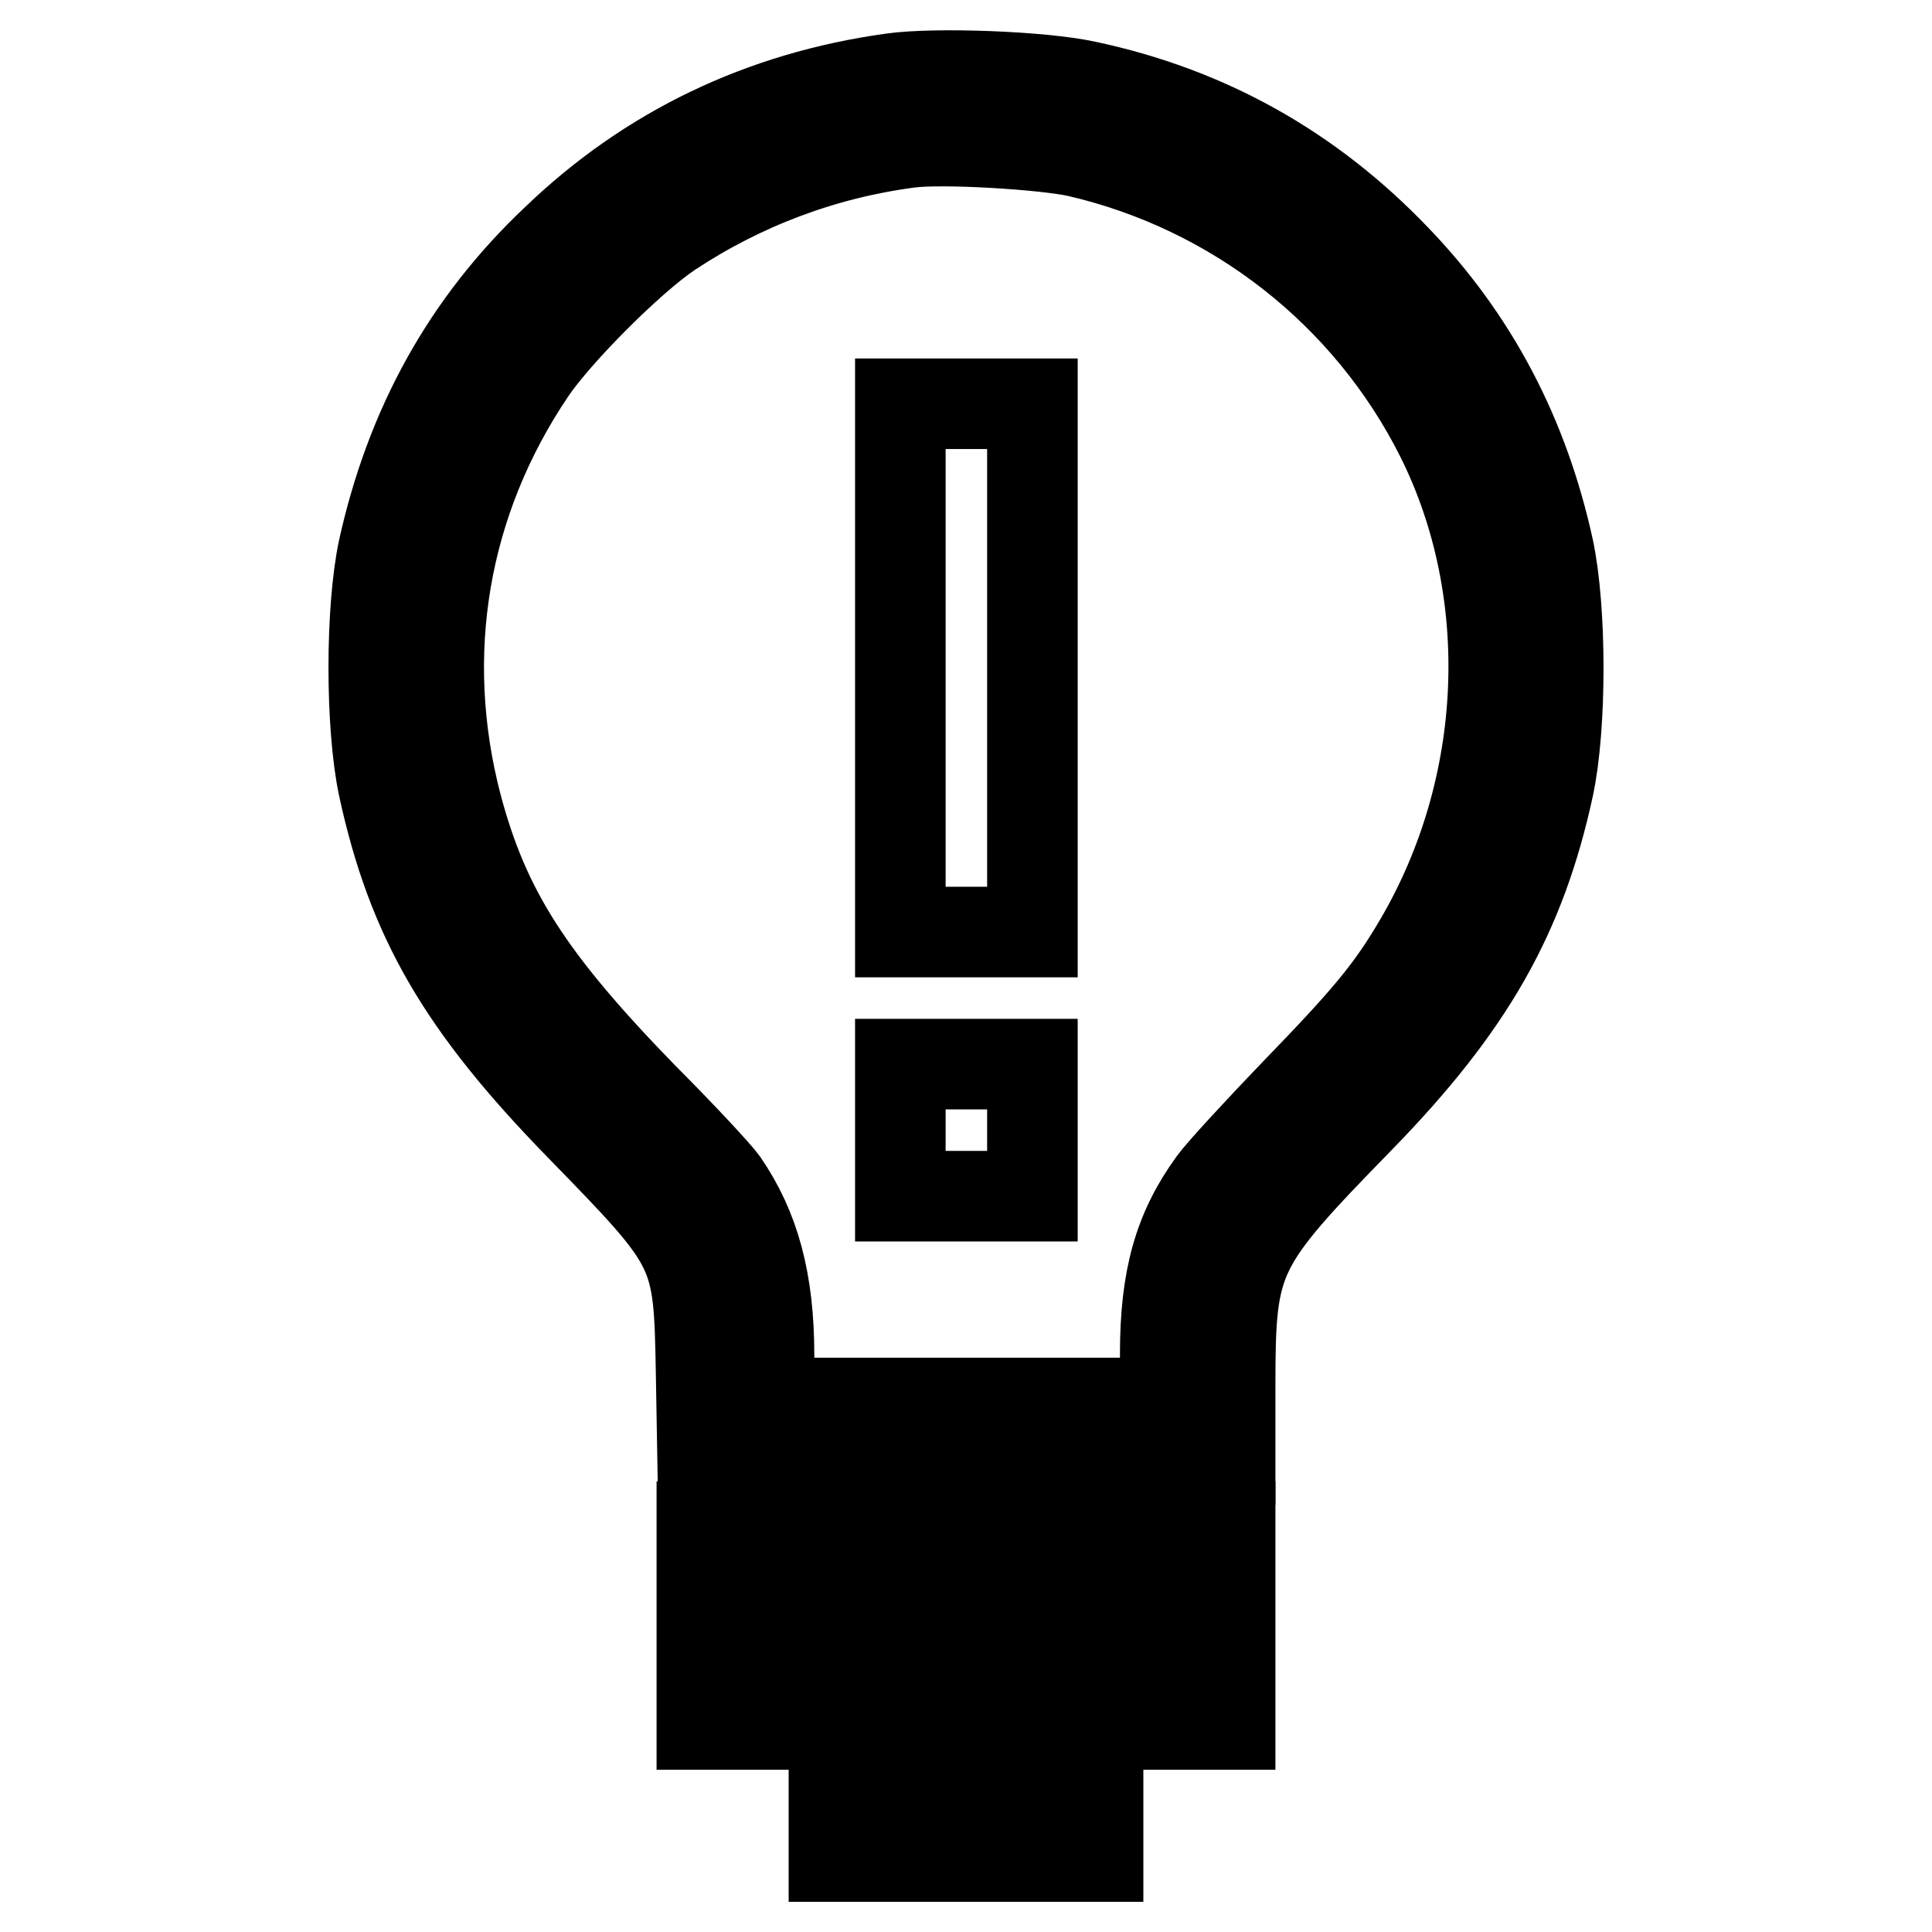
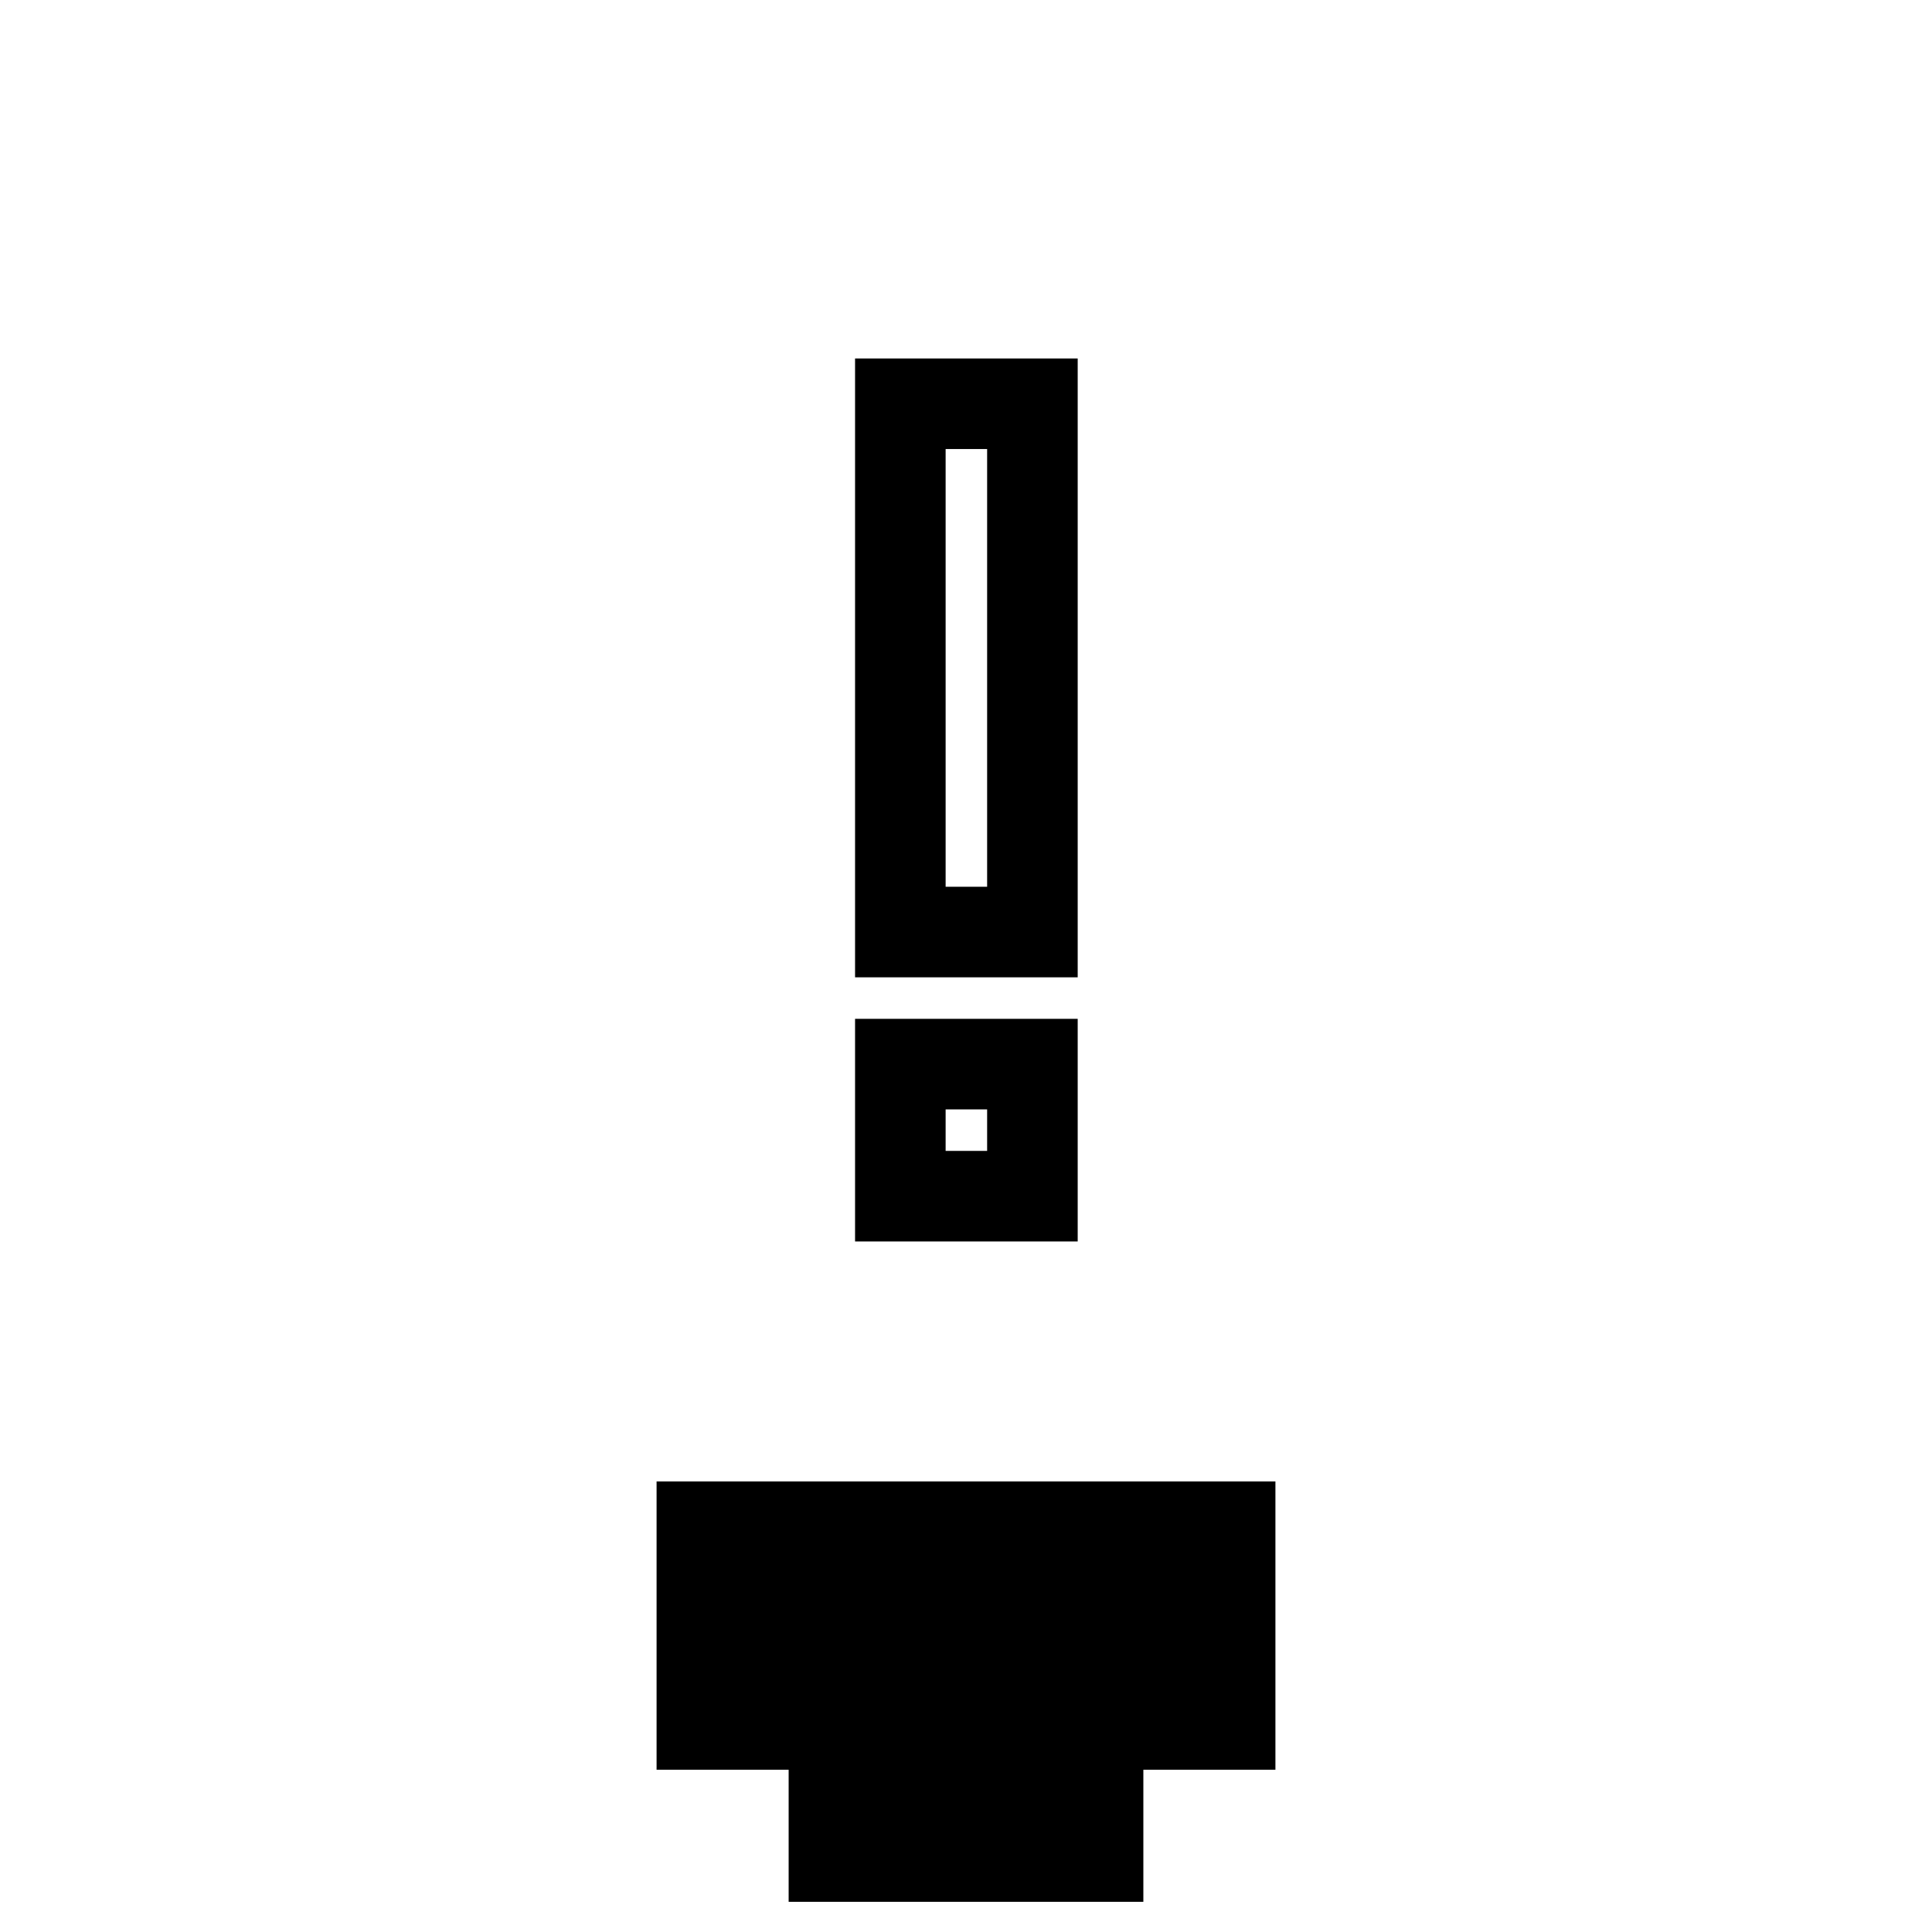
<svg xmlns="http://www.w3.org/2000/svg" version="1.1" x="0px" y="0px" viewBox="0 0 256 256" enable-background="new 0 0 256 256" xml:space="preserve">
  <g>
-     <path stroke-width="12" fill-opacity="0" stroke="#000000" d="M118.2,10.4c-17.3,2.4-32.2,9.6-44.4,21.3C61.8,43,54.4,56.6,50.8,72.8c-1.7,8-1.7,23.3,0,31.4 c3.8,17.5,10.4,28.9,26.1,45c15.6,16,15.7,16.2,16,32.6l0.2,11.6H163v-9.8c0-17.2,0.7-18.6,17.2-35.5c14.5-14.9,21.3-26.8,25-43.9 c1.7-8,1.7-23.3,0-31.4c-3.3-15.1-10-27.8-20.3-38.5c-11.4-11.9-25-19.5-41-22.9C137.9,10.1,123.8,9.6,118.2,10.4z M142.8,20.1 c20.8,4.8,38.5,18.6,48.1,37.7c10.3,20.6,9.2,46.5-2.8,67c-3.8,6.5-6.9,10.2-16.5,20.1c-4.8,5-9.7,10.3-10.8,11.8 c-4.6,6.3-6.4,12.7-6.4,22.7v6.5h-52.5v-6.3c0-9.8-1.9-16.8-6.1-22.9c-0.7-1-5.4-6.1-10.6-11.3c-15.1-15.5-21-24.7-24.7-38.7 c-5.2-20-1.8-40.3,9.8-57.5c3.5-5.2,13.2-14.9,18.4-18.4c9.5-6.3,20.3-10.4,31.7-11.9C124.7,18.3,138.2,19.1,142.8,20.1L142.8,20.1 z" />
    <path stroke-width="12" fill-opacity="0" stroke="#000000" d="M119.3,88.5v35h17.5v-70h-17.5V88.5z M119.3,149.8v8.7h17.5V141h-17.5V149.8z M93,206.6v4.4h70v-8.7H93 V206.6z M93,224.1v4.4h70v-8.7H93V224.1z M110.5,241.6v4.4h35v-8.7h-35V241.6z" />
  </g>
</svg>